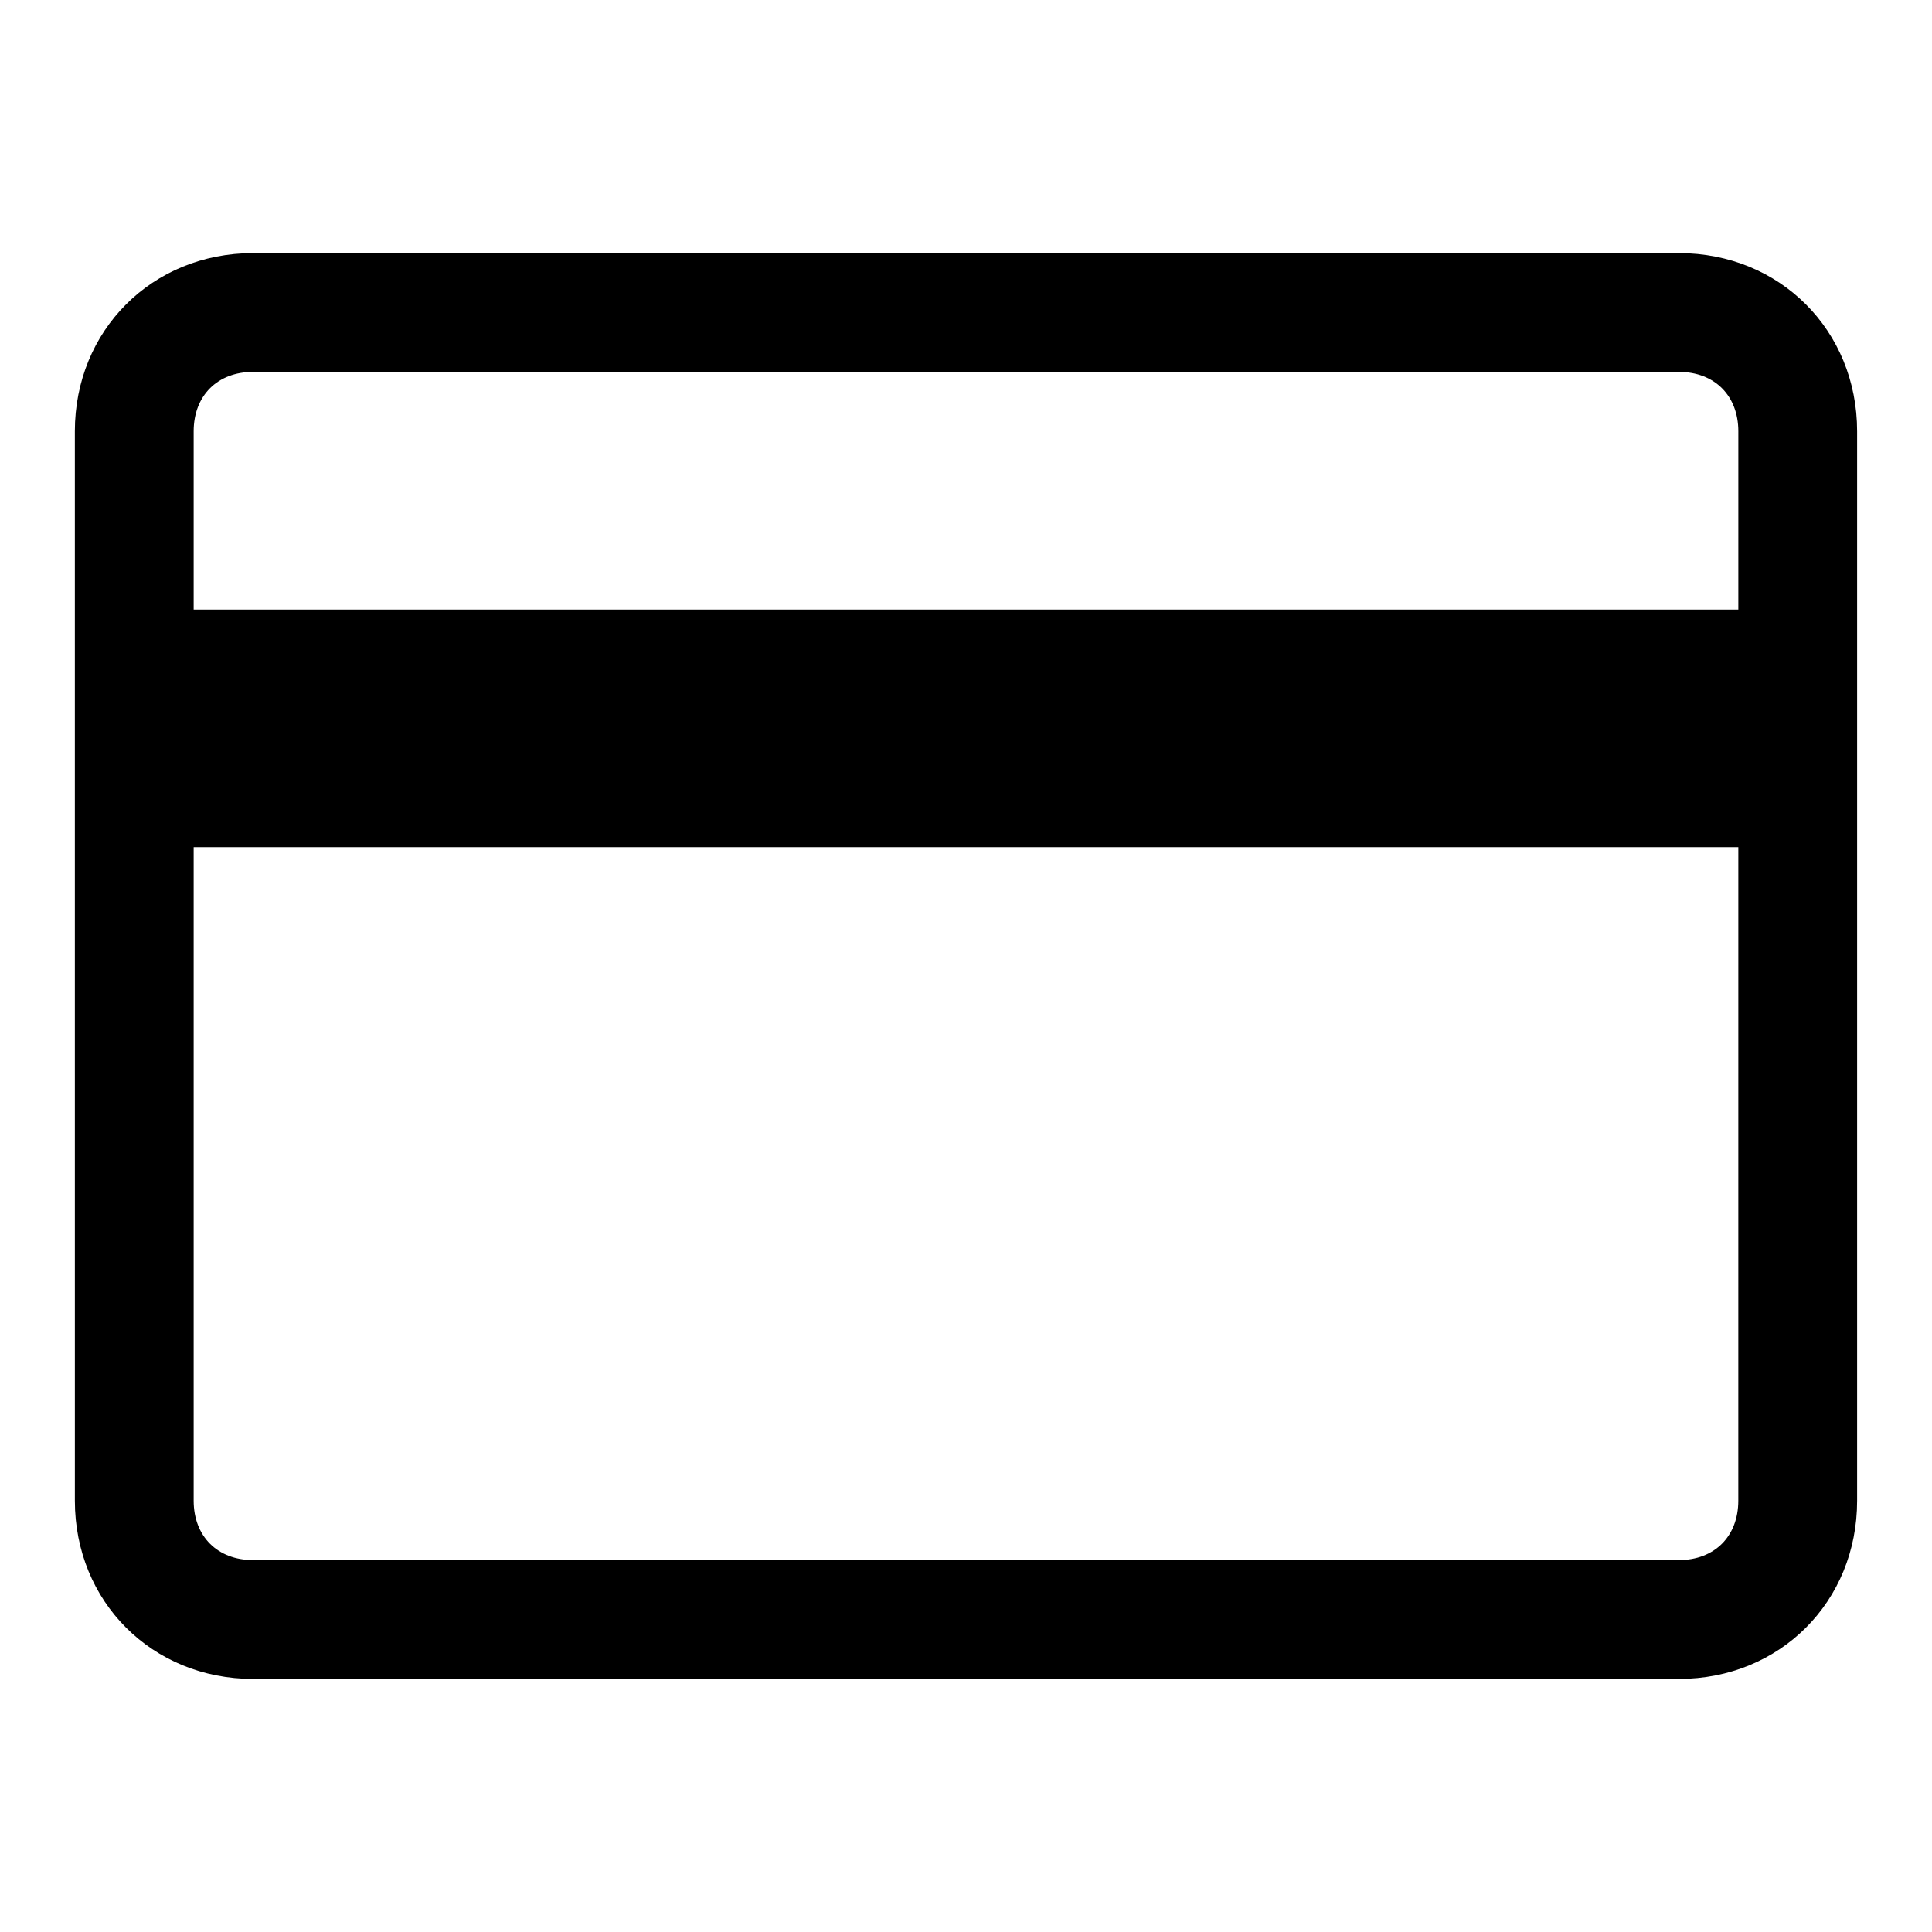
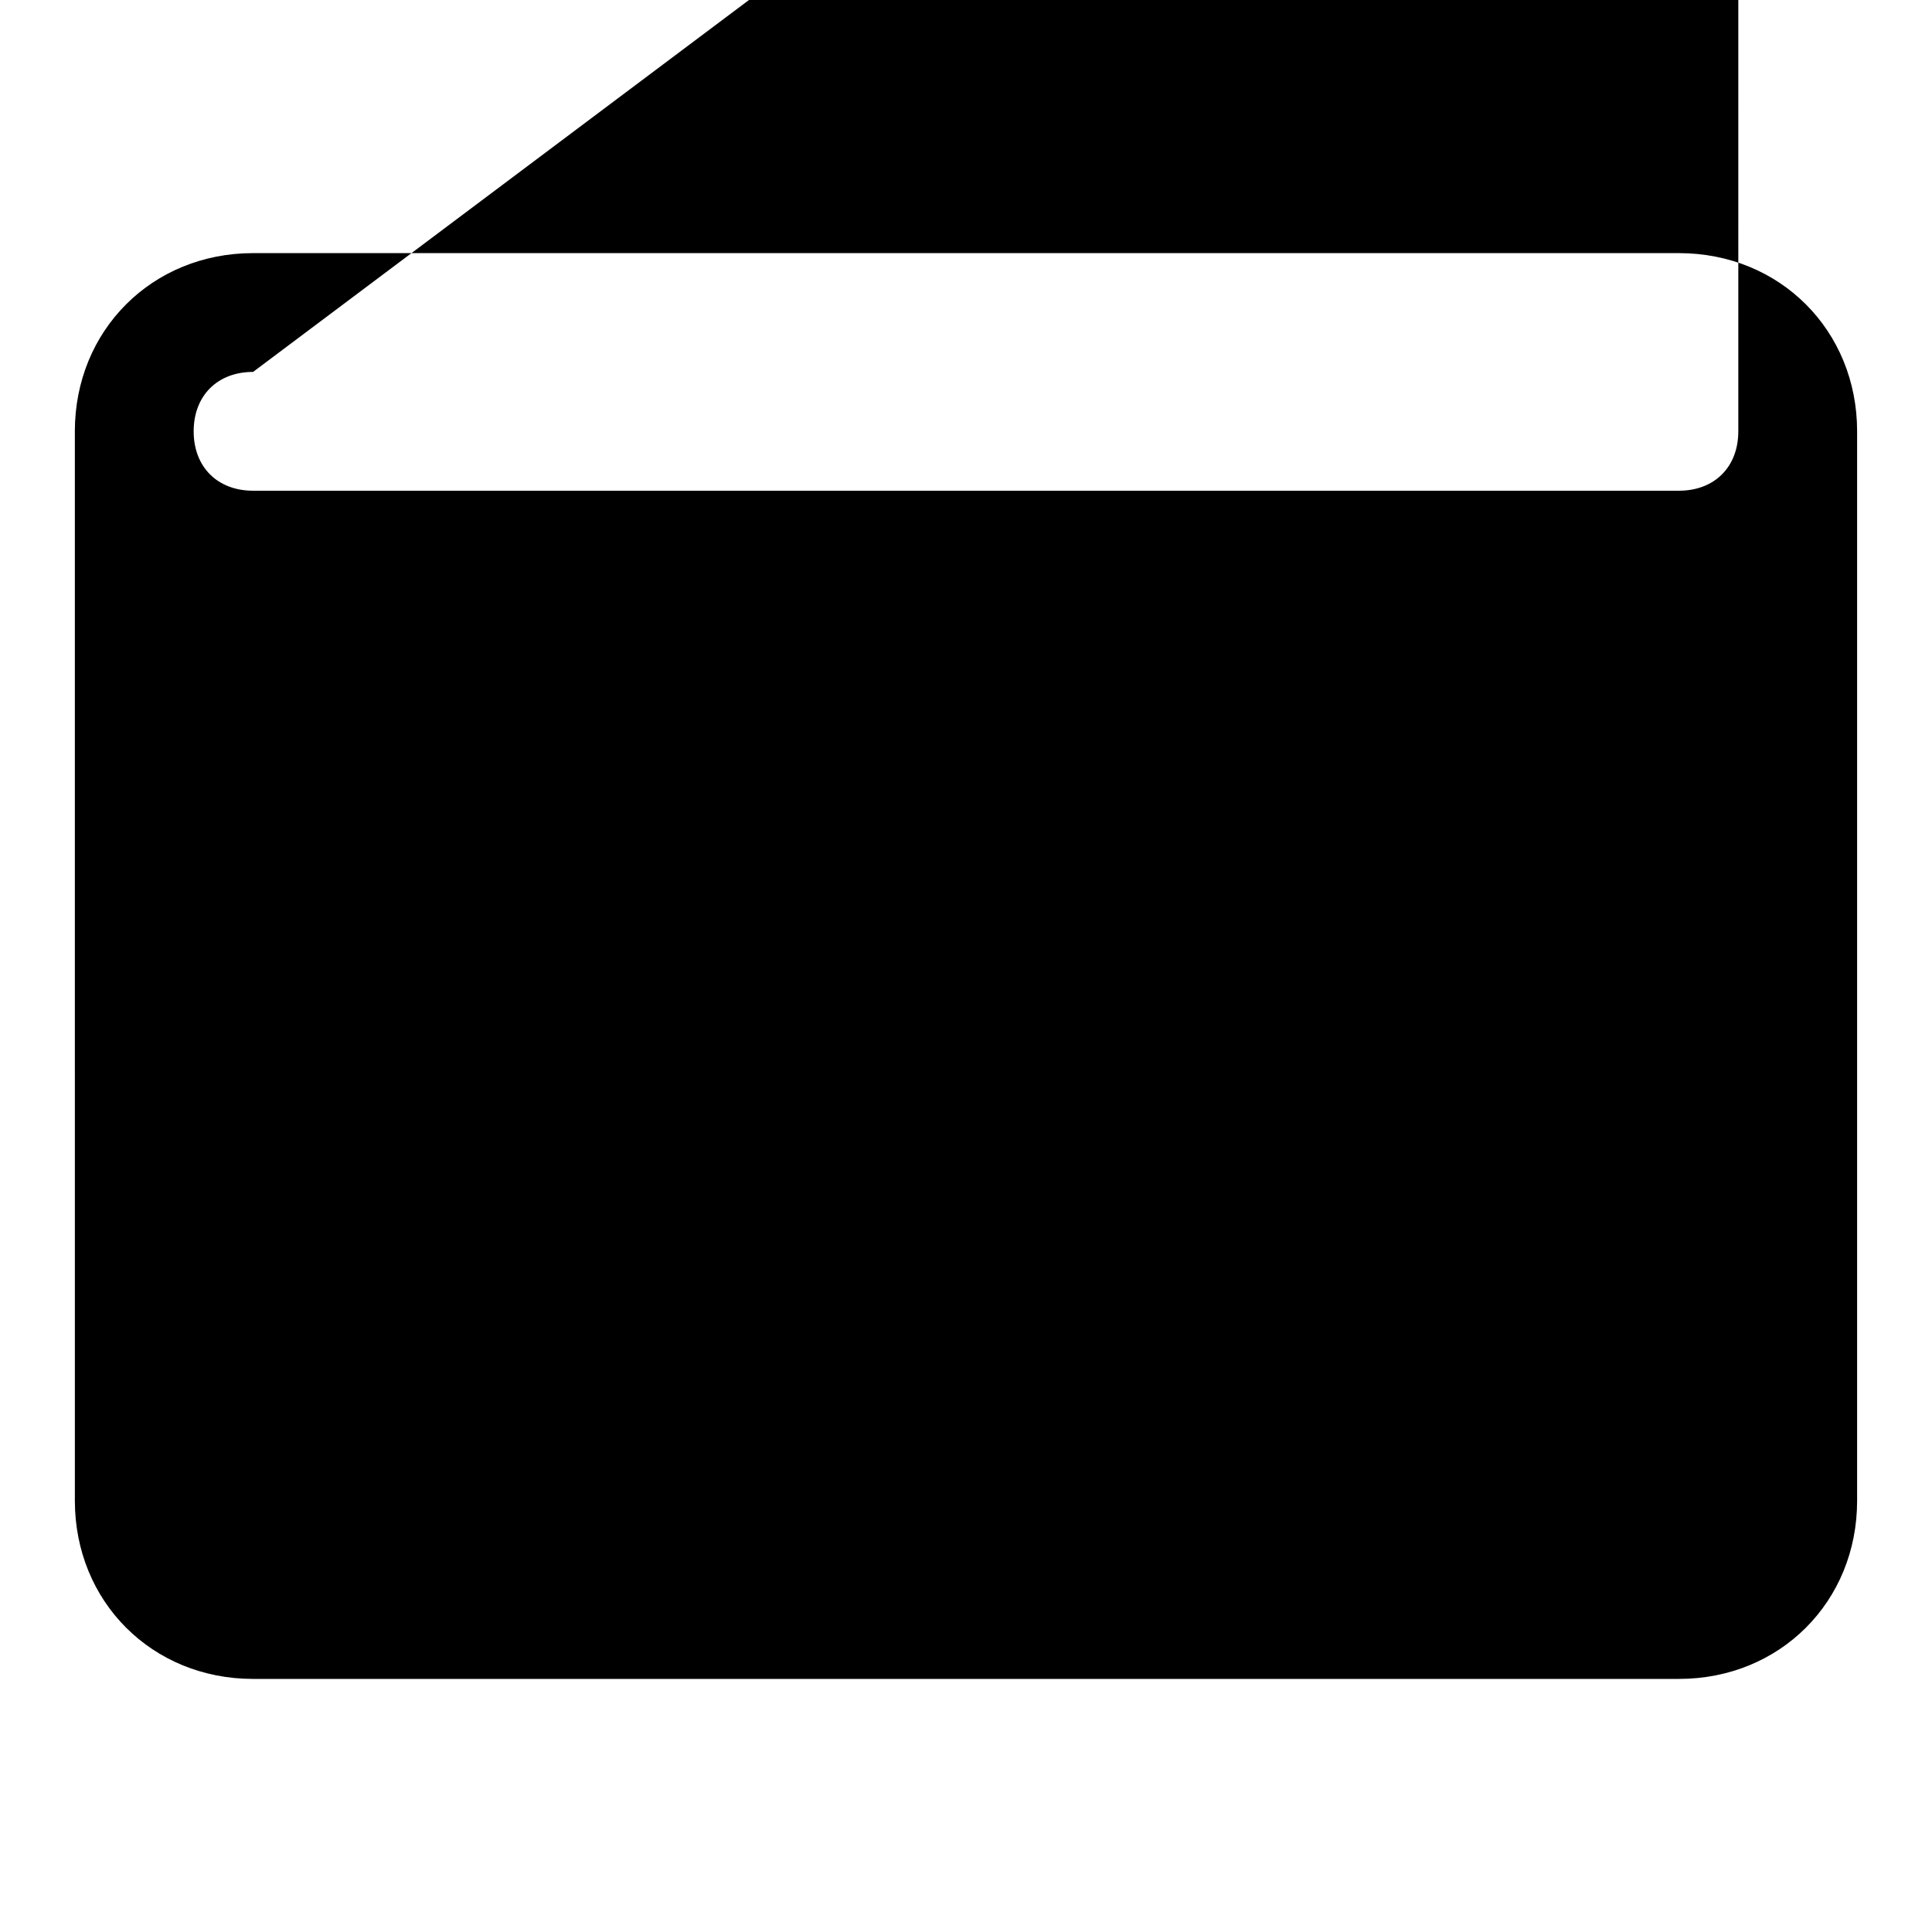
<svg xmlns="http://www.w3.org/2000/svg" fill="#000000" width="800px" height="800px" version="1.1" viewBox="144 144 512 512">
  <g>
-     <path d="m588.93 588.93h-377.86c-26.766 0-47.23-20.469-47.23-47.23l-0.004-283.39c0-26.766 20.469-47.23 47.23-47.23h377.86c26.766 0 47.23 20.469 47.23 47.23v283.39c0.008 26.766-20.461 47.23-47.227 47.23zm-377.86-346.37c-9.445 0-15.746 6.297-15.746 15.742v283.39c0 9.445 6.297 15.742 15.742 15.742h377.86c9.445 0 15.742-6.297 15.742-15.742l0.008-283.39c0-9.445-6.297-15.742-15.742-15.742z" />
-     <path d="m614.12 305.54h-428.24c-3.148 0-6.297 3.148-6.297 6.297v50.383c0 3.148 3.148 6.297 6.297 6.297h428.24c3.148 0 6.297-3.148 6.297-6.297v-50.383c0-3.148-3.148-6.297-6.297-6.297z" />
+     <path d="m588.93 588.93h-377.86c-26.766 0-47.23-20.469-47.23-47.23l-0.004-283.39c0-26.766 20.469-47.23 47.23-47.23h377.86c26.766 0 47.23 20.469 47.23 47.23v283.39c0.008 26.766-20.461 47.23-47.227 47.23zm-377.86-346.37c-9.445 0-15.746 6.297-15.746 15.742c0 9.445 6.297 15.742 15.742 15.742h377.86c9.445 0 15.742-6.297 15.742-15.742l0.008-283.39c0-9.445-6.297-15.742-15.742-15.742z" />
  </g>
</svg>